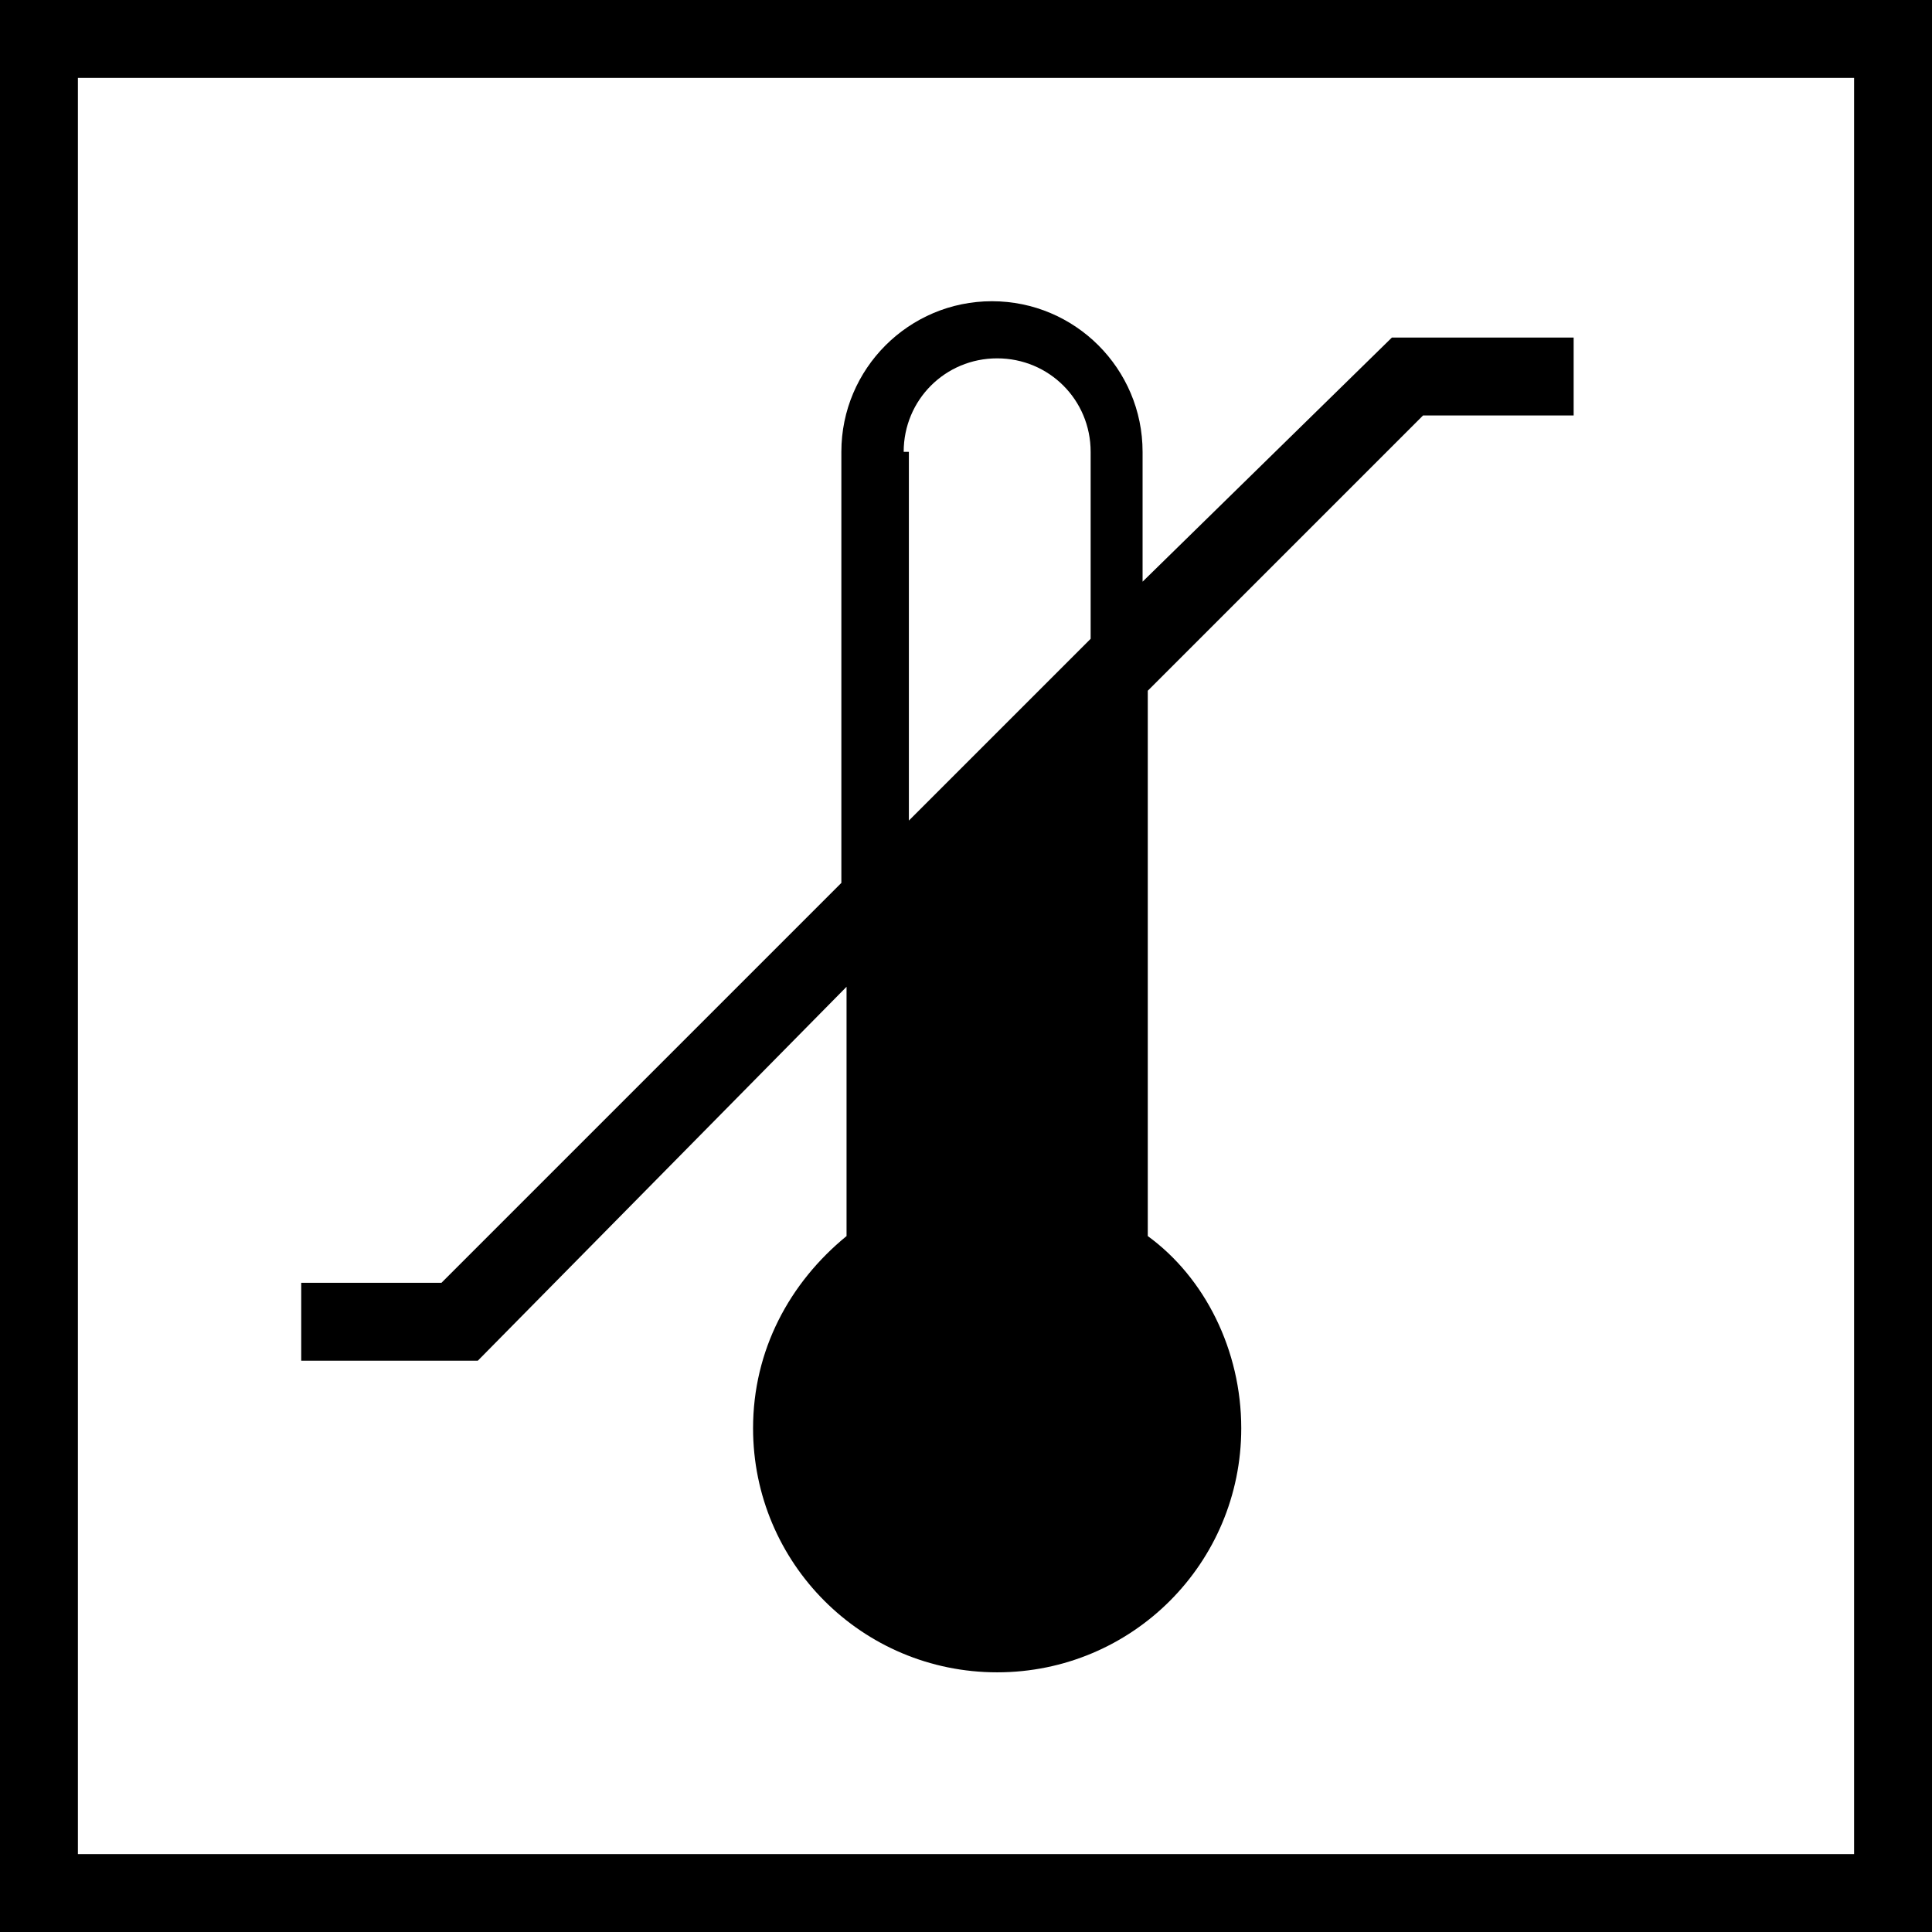
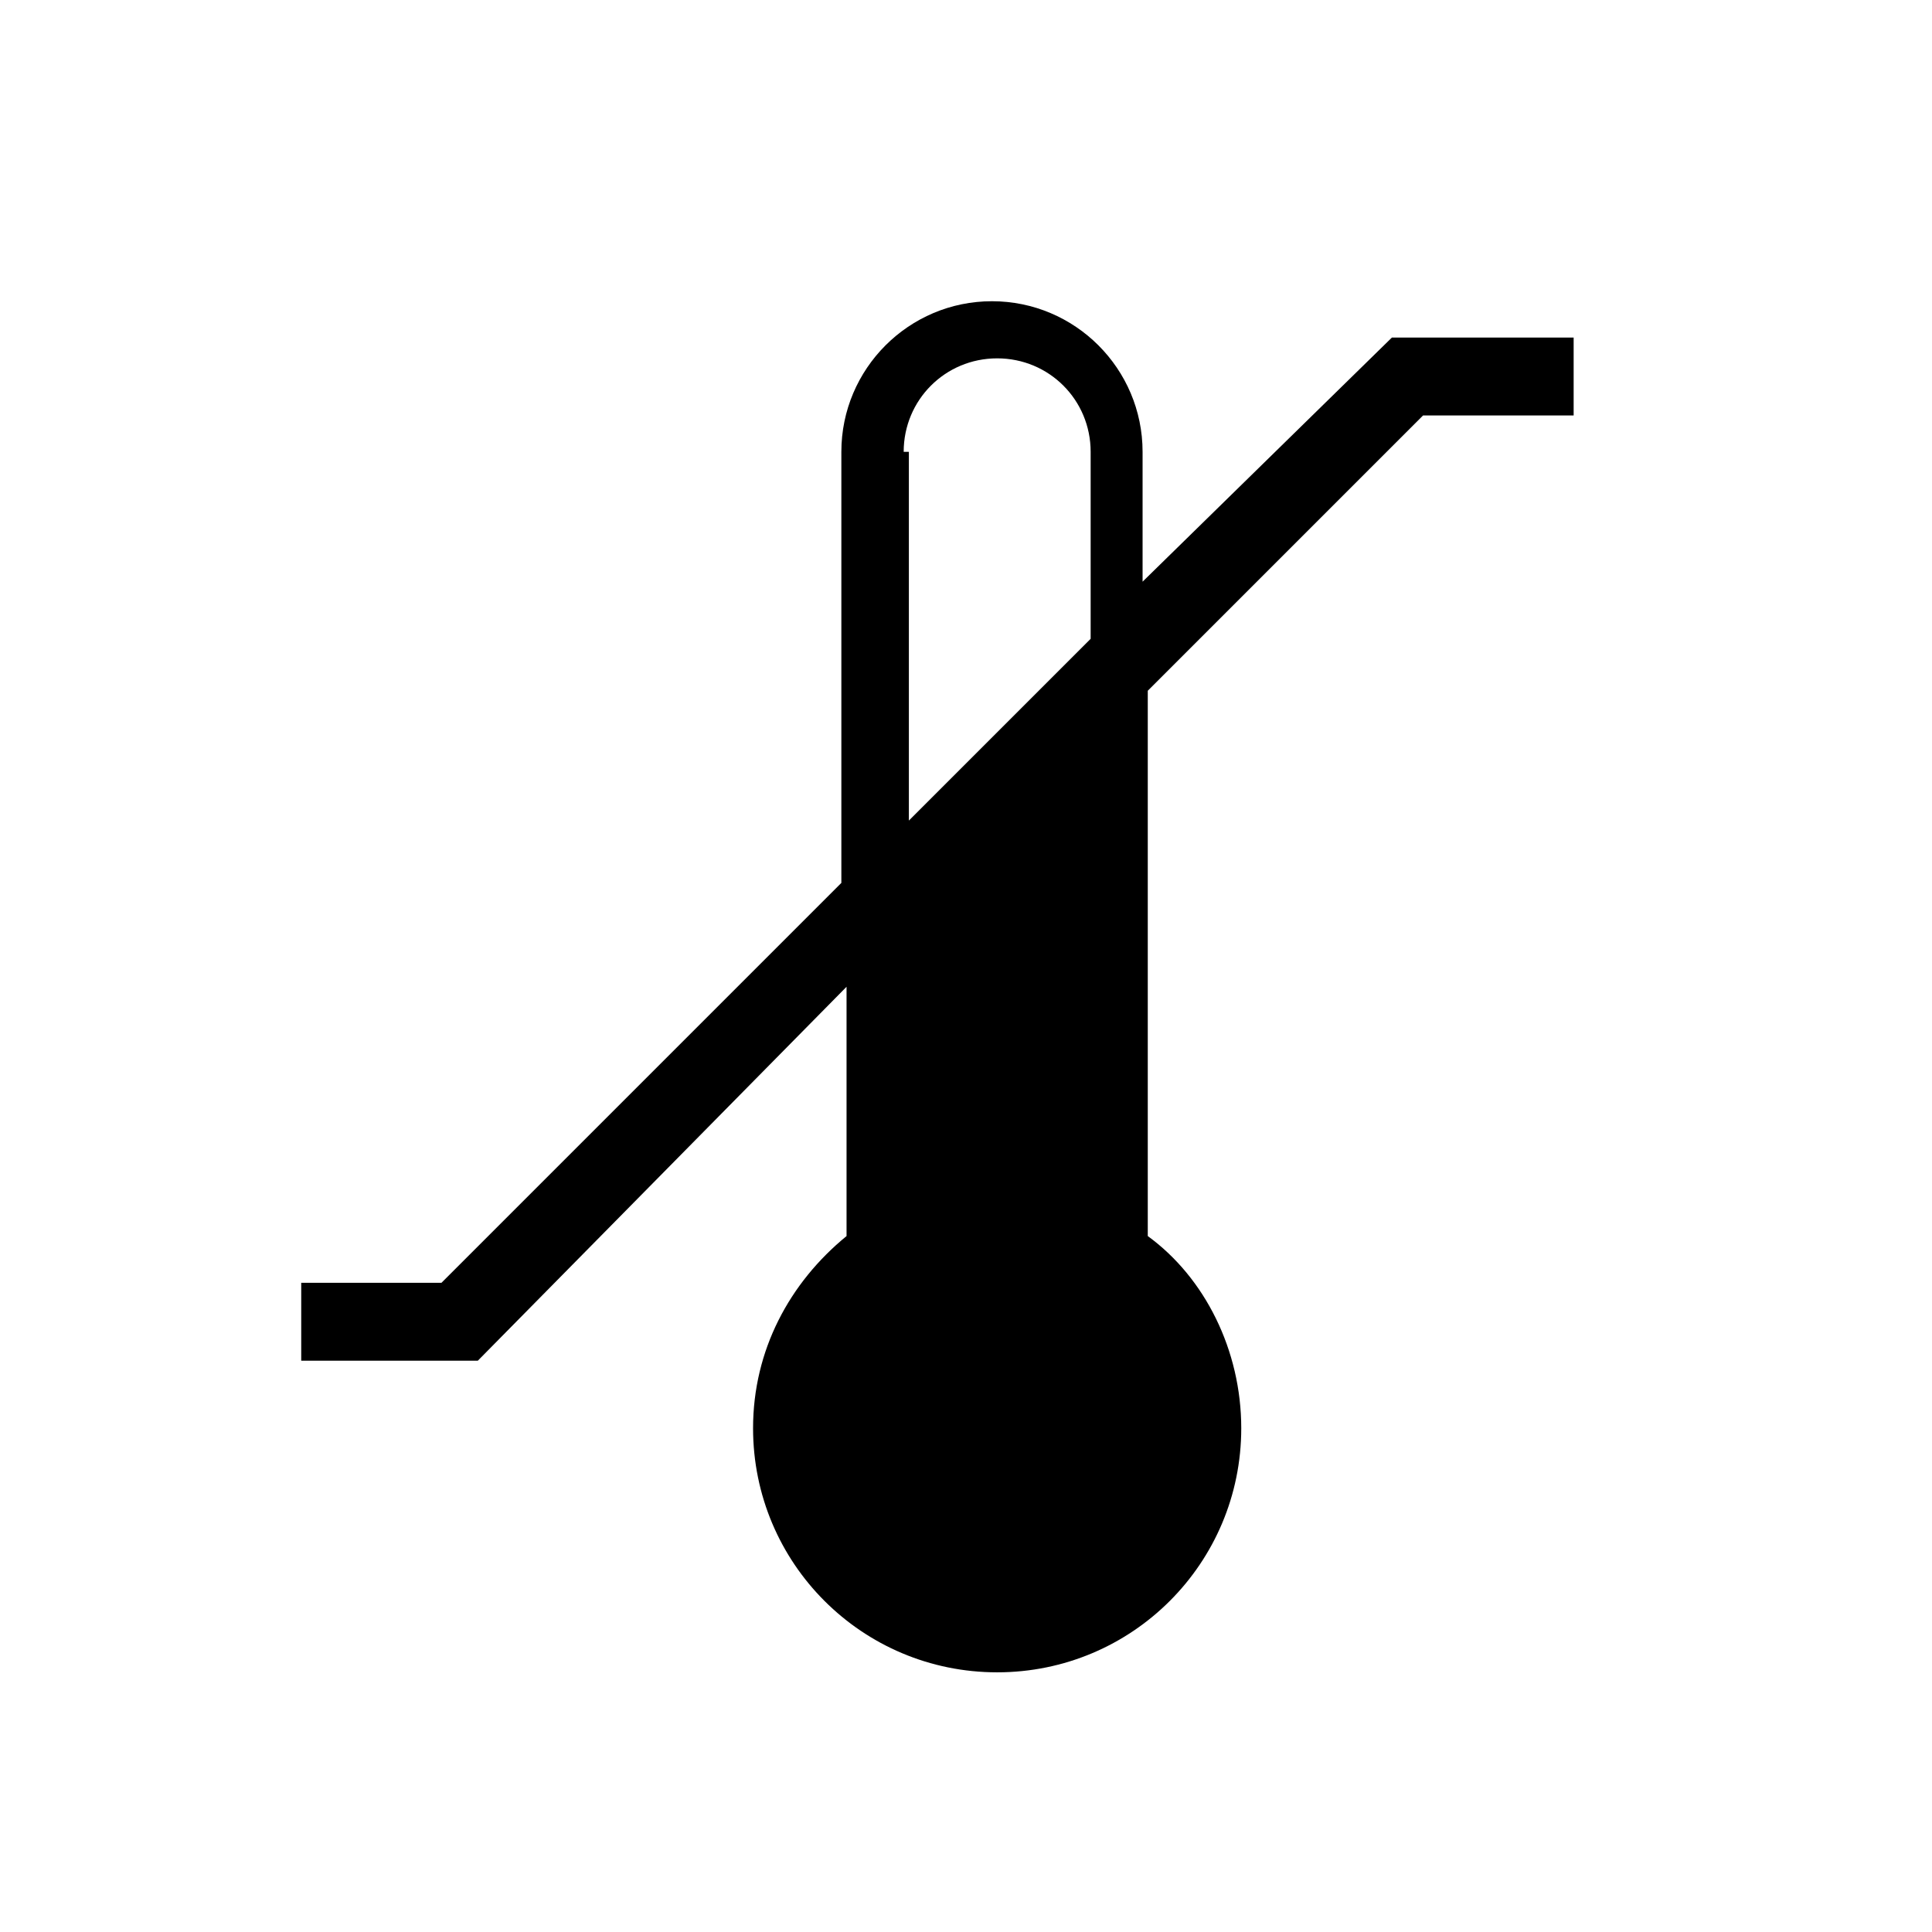
<svg xmlns="http://www.w3.org/2000/svg" version="1.1" id="Capa_1" x="0px" y="0px" viewBox="0 0 37.2 37.2" style="enable-background:new 0 0 37.2 37.2;" xml:space="preserve">
  <g>
-     <path d="M0,0v37.2h37.2V0H0z M35.7,35.7H1.5V1.5h34.2V35.7z" />
    <path d="M16.3,19v4.8c-1.1,0.9-1.8,2.2-1.8,3.7c0,2.6,2.1,4.7,4.7,4.7s4.7-2.1,4.7-4.7c0-1.5-0.7-2.9-1.8-3.7V13.3l5.3-5.3h2.9V6.5   h-3.5L22,11.2V8.7c0-1.6-1.3-2.9-2.9-2.9s-2.9,1.3-2.9,2.9v8.3l-7.7,7.7H5.8v1.5h3.4L16.3,19z M17.4,8.7c0-1,0.8-1.8,1.8-1.8   s1.8,0.8,1.8,1.8v3.6l-3.5,3.5V8.7z" />
  </g>
</svg>